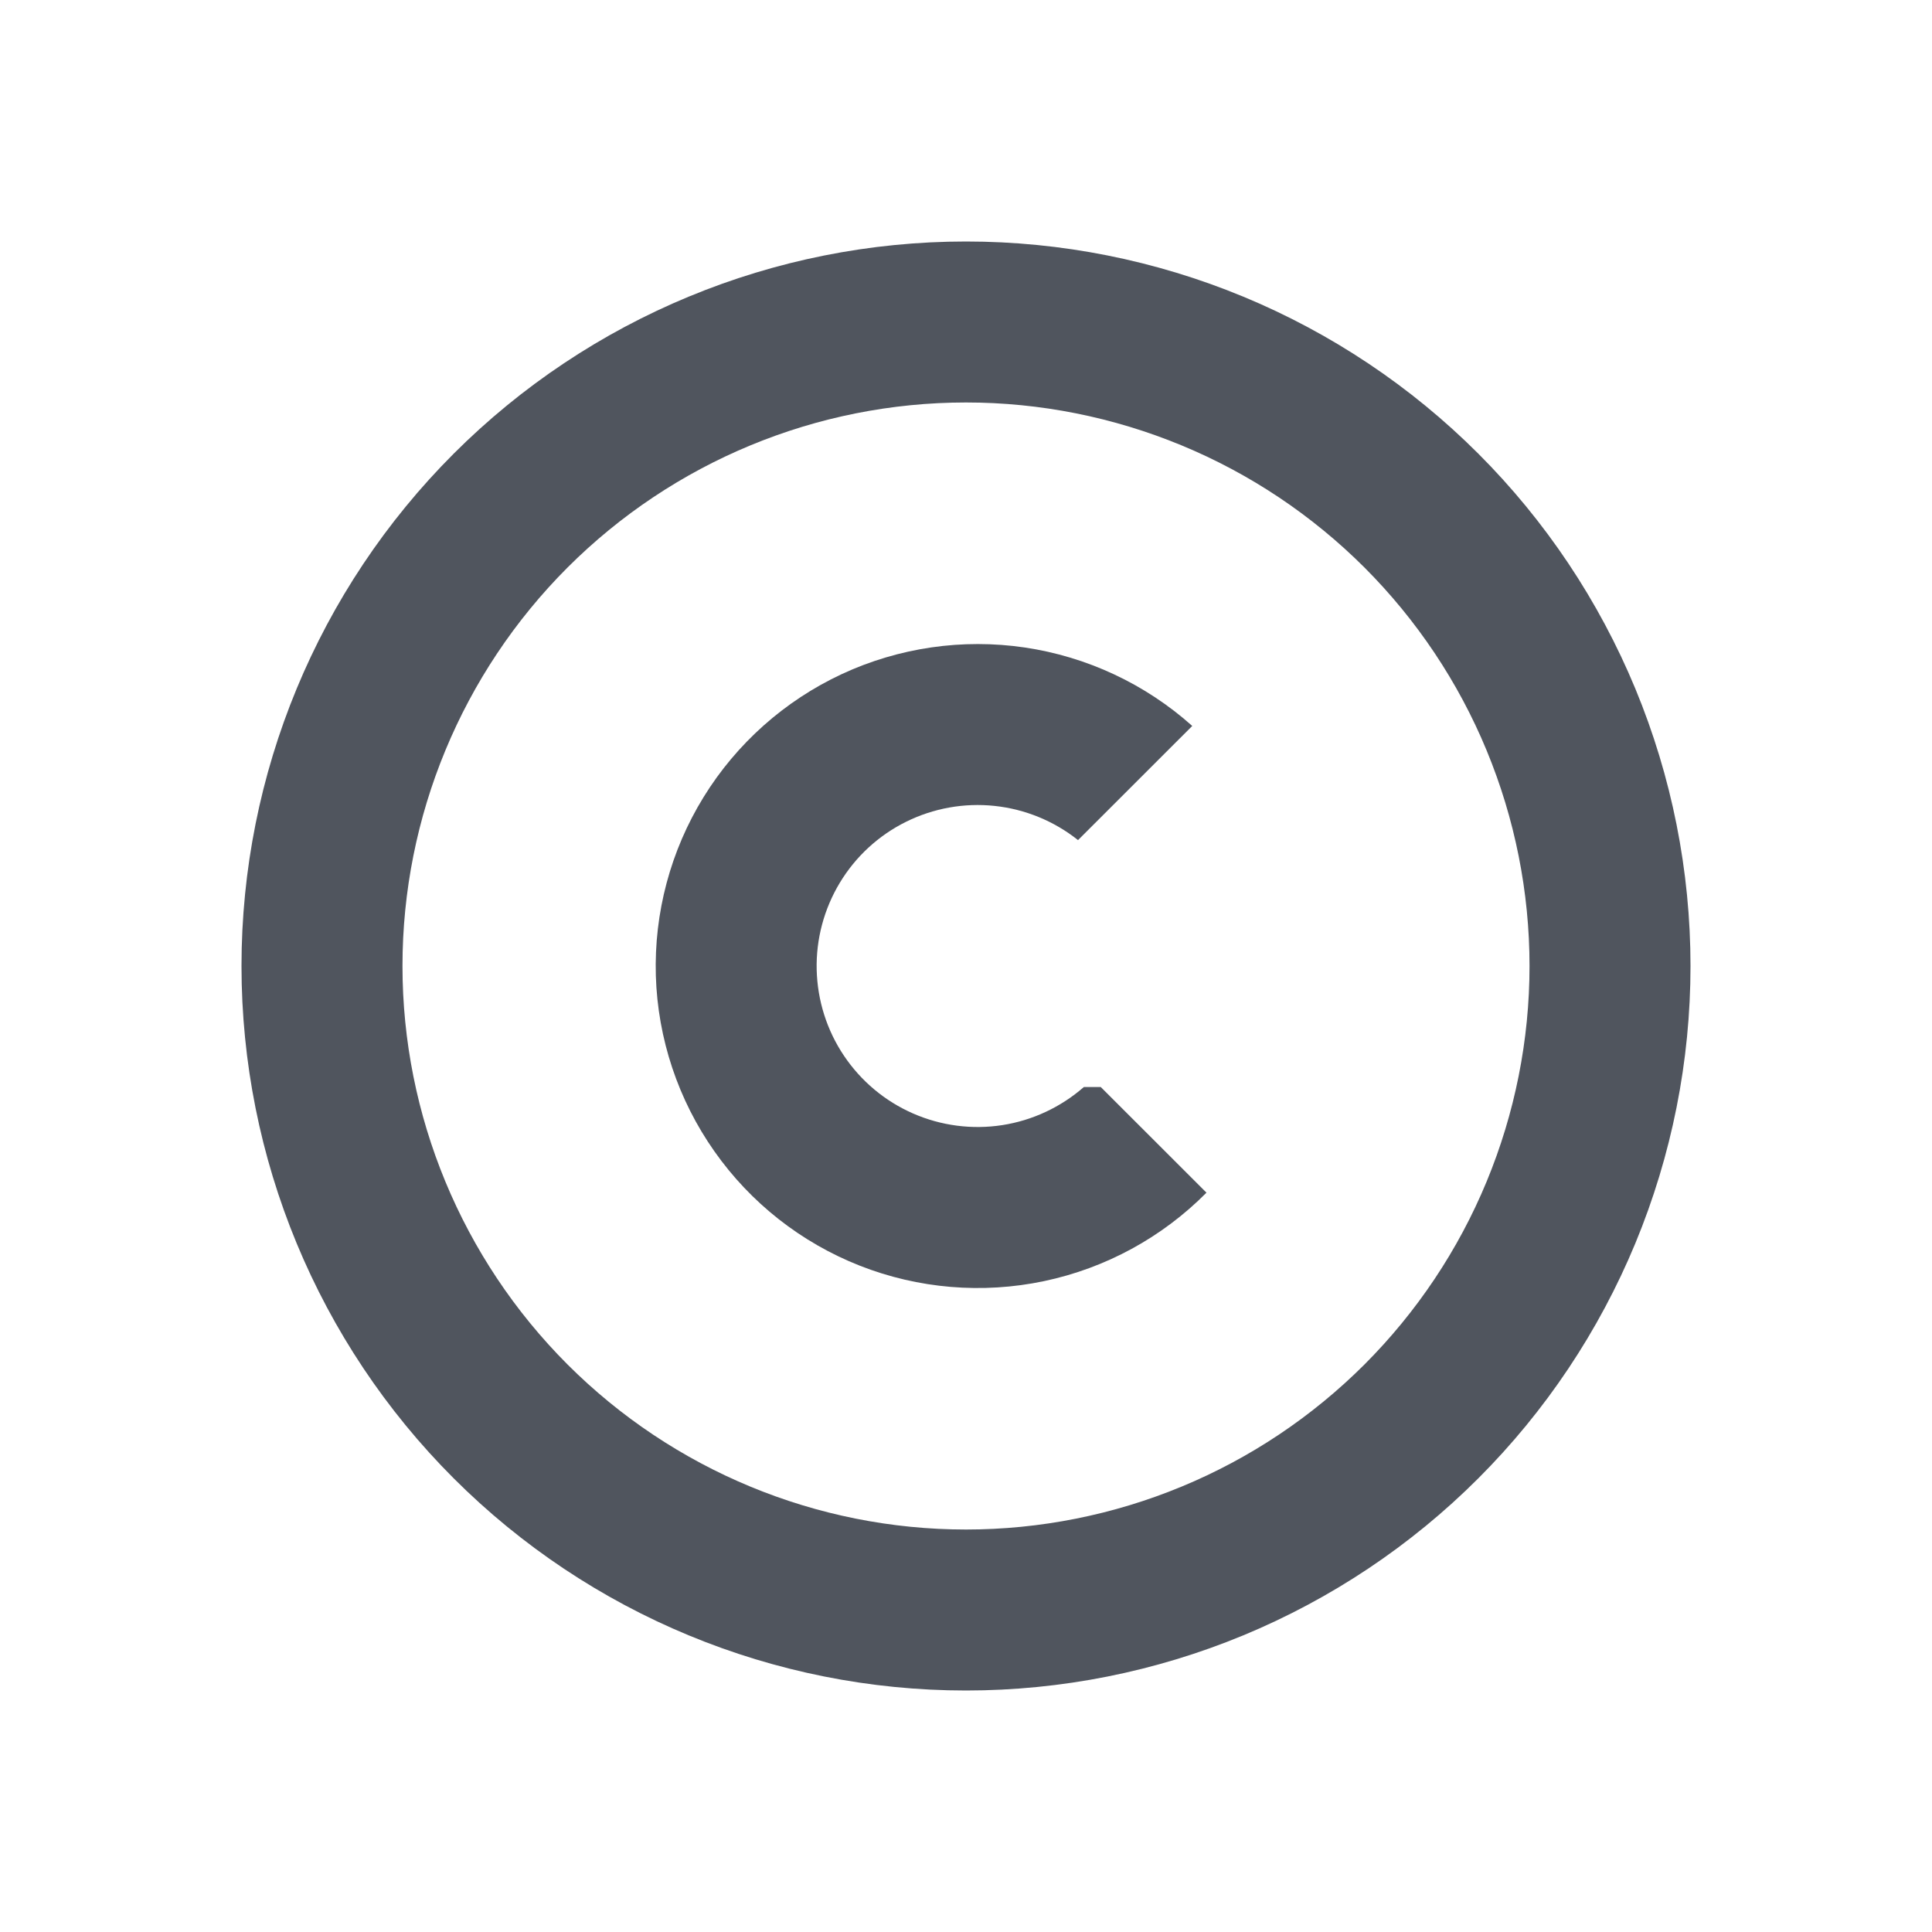
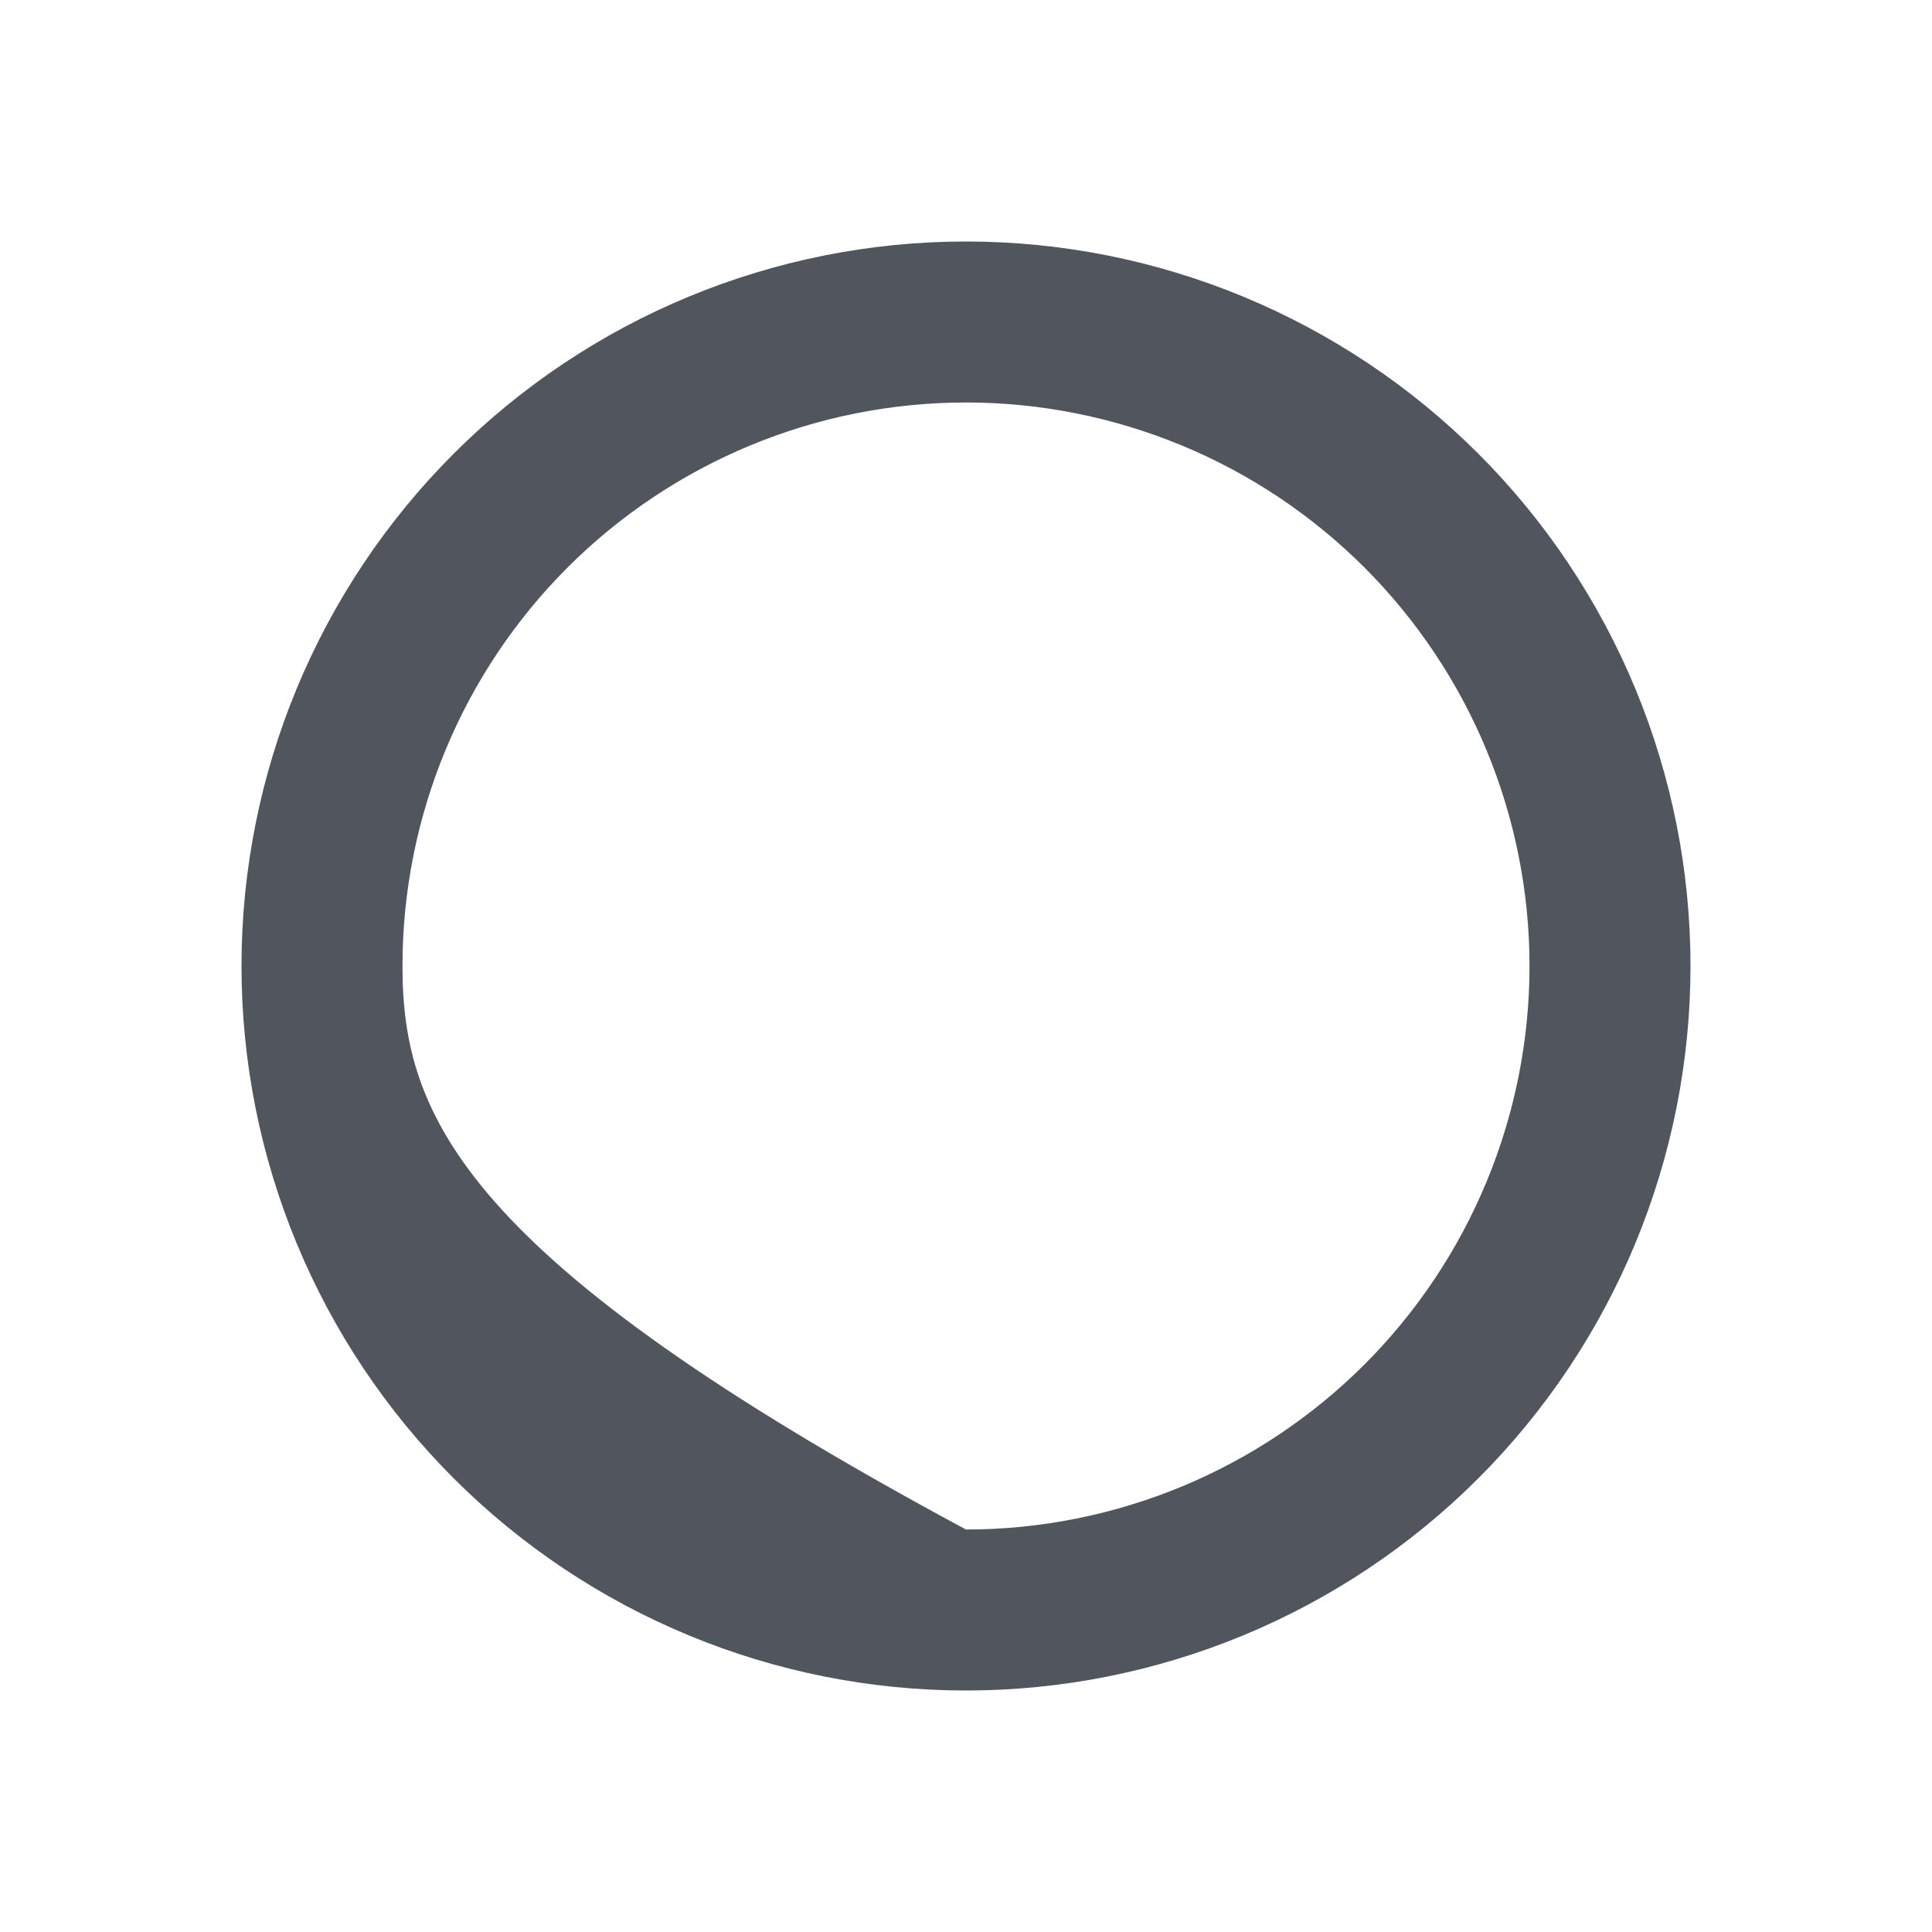
<svg xmlns="http://www.w3.org/2000/svg" width="28" height="28" viewBox="0 0 28 28" fill="none">
-   <path d="M15.624 12.175L17.279 10.521C16.599 9.913 15.755 9.518 14.852 9.384C13.949 9.251 13.027 9.385 12.199 9.77C11.372 10.156 10.676 10.775 10.197 11.552C9.718 12.329 9.478 13.23 9.505 14.142C9.533 15.055 9.828 15.939 10.353 16.685C10.878 17.432 11.61 18.008 12.46 18.343C13.309 18.677 14.238 18.755 15.131 18.567C16.024 18.379 16.842 17.934 17.485 17.285L15.953 15.754H15.708C15.374 16.046 14.964 16.238 14.526 16.306C14.087 16.374 13.638 16.315 13.232 16.137C12.825 15.959 12.478 15.668 12.231 15.3C11.983 14.931 11.847 14.499 11.836 14.056C11.825 13.612 11.942 13.174 12.171 12.794C12.4 12.414 12.733 12.107 13.131 11.91C13.528 11.713 13.974 11.633 14.415 11.68C14.857 11.727 15.276 11.899 15.623 12.175" fill="#50555E" />
-   <path fill-rule="evenodd" clip-rule="evenodd" d="M14 3.5C15.379 3.5 16.744 3.772 18.018 4.299C19.292 4.827 20.45 5.6 21.425 6.575C22.4 7.55 23.173 8.708 23.701 9.982C24.228 11.256 24.5 12.621 24.5 14C24.5 15.379 24.228 16.744 23.701 18.018C23.173 19.292 22.4 20.45 21.425 21.425C20.45 22.4 19.292 23.173 18.018 23.701C16.744 24.228 15.379 24.5 14 24.5C11.215 24.5 8.545 23.394 6.575 21.425C4.606 19.456 3.5 16.785 3.5 14C3.5 11.215 4.606 8.545 6.575 6.575C8.545 4.606 11.215 3.5 14 3.5ZM14 5.833C15.072 5.833 16.134 6.045 17.125 6.455C18.116 6.865 19.016 7.467 19.775 8.225C20.533 8.984 21.135 9.884 21.545 10.875C21.955 11.866 22.167 12.928 22.167 14C22.167 15.072 21.955 16.134 21.545 17.125C21.135 18.116 20.533 19.016 19.775 19.775C19.016 20.533 18.116 21.135 17.125 21.545C16.134 21.955 15.072 22.167 14 22.167C11.834 22.167 9.757 21.306 8.225 19.775C6.694 18.243 5.833 16.166 5.833 14C5.833 11.834 6.694 9.757 8.225 8.225C9.757 6.694 11.834 5.833 14 5.833Z" fill="#50555E" />
+   <path fill-rule="evenodd" clip-rule="evenodd" d="M14 3.5C15.379 3.5 16.744 3.772 18.018 4.299C19.292 4.827 20.45 5.6 21.425 6.575C22.4 7.55 23.173 8.708 23.701 9.982C24.228 11.256 24.5 12.621 24.5 14C24.5 15.379 24.228 16.744 23.701 18.018C23.173 19.292 22.4 20.45 21.425 21.425C20.45 22.4 19.292 23.173 18.018 23.701C16.744 24.228 15.379 24.5 14 24.5C11.215 24.5 8.545 23.394 6.575 21.425C4.606 19.456 3.5 16.785 3.5 14C3.5 11.215 4.606 8.545 6.575 6.575C8.545 4.606 11.215 3.5 14 3.5ZM14 5.833C15.072 5.833 16.134 6.045 17.125 6.455C18.116 6.865 19.016 7.467 19.775 8.225C20.533 8.984 21.135 9.884 21.545 10.875C21.955 11.866 22.167 12.928 22.167 14C22.167 15.072 21.955 16.134 21.545 17.125C21.135 18.116 20.533 19.016 19.775 19.775C19.016 20.533 18.116 21.135 17.125 21.545C16.134 21.955 15.072 22.167 14 22.167C6.694 18.243 5.833 16.166 5.833 14C5.833 11.834 6.694 9.757 8.225 8.225C9.757 6.694 11.834 5.833 14 5.833Z" fill="#50555E" />
</svg>